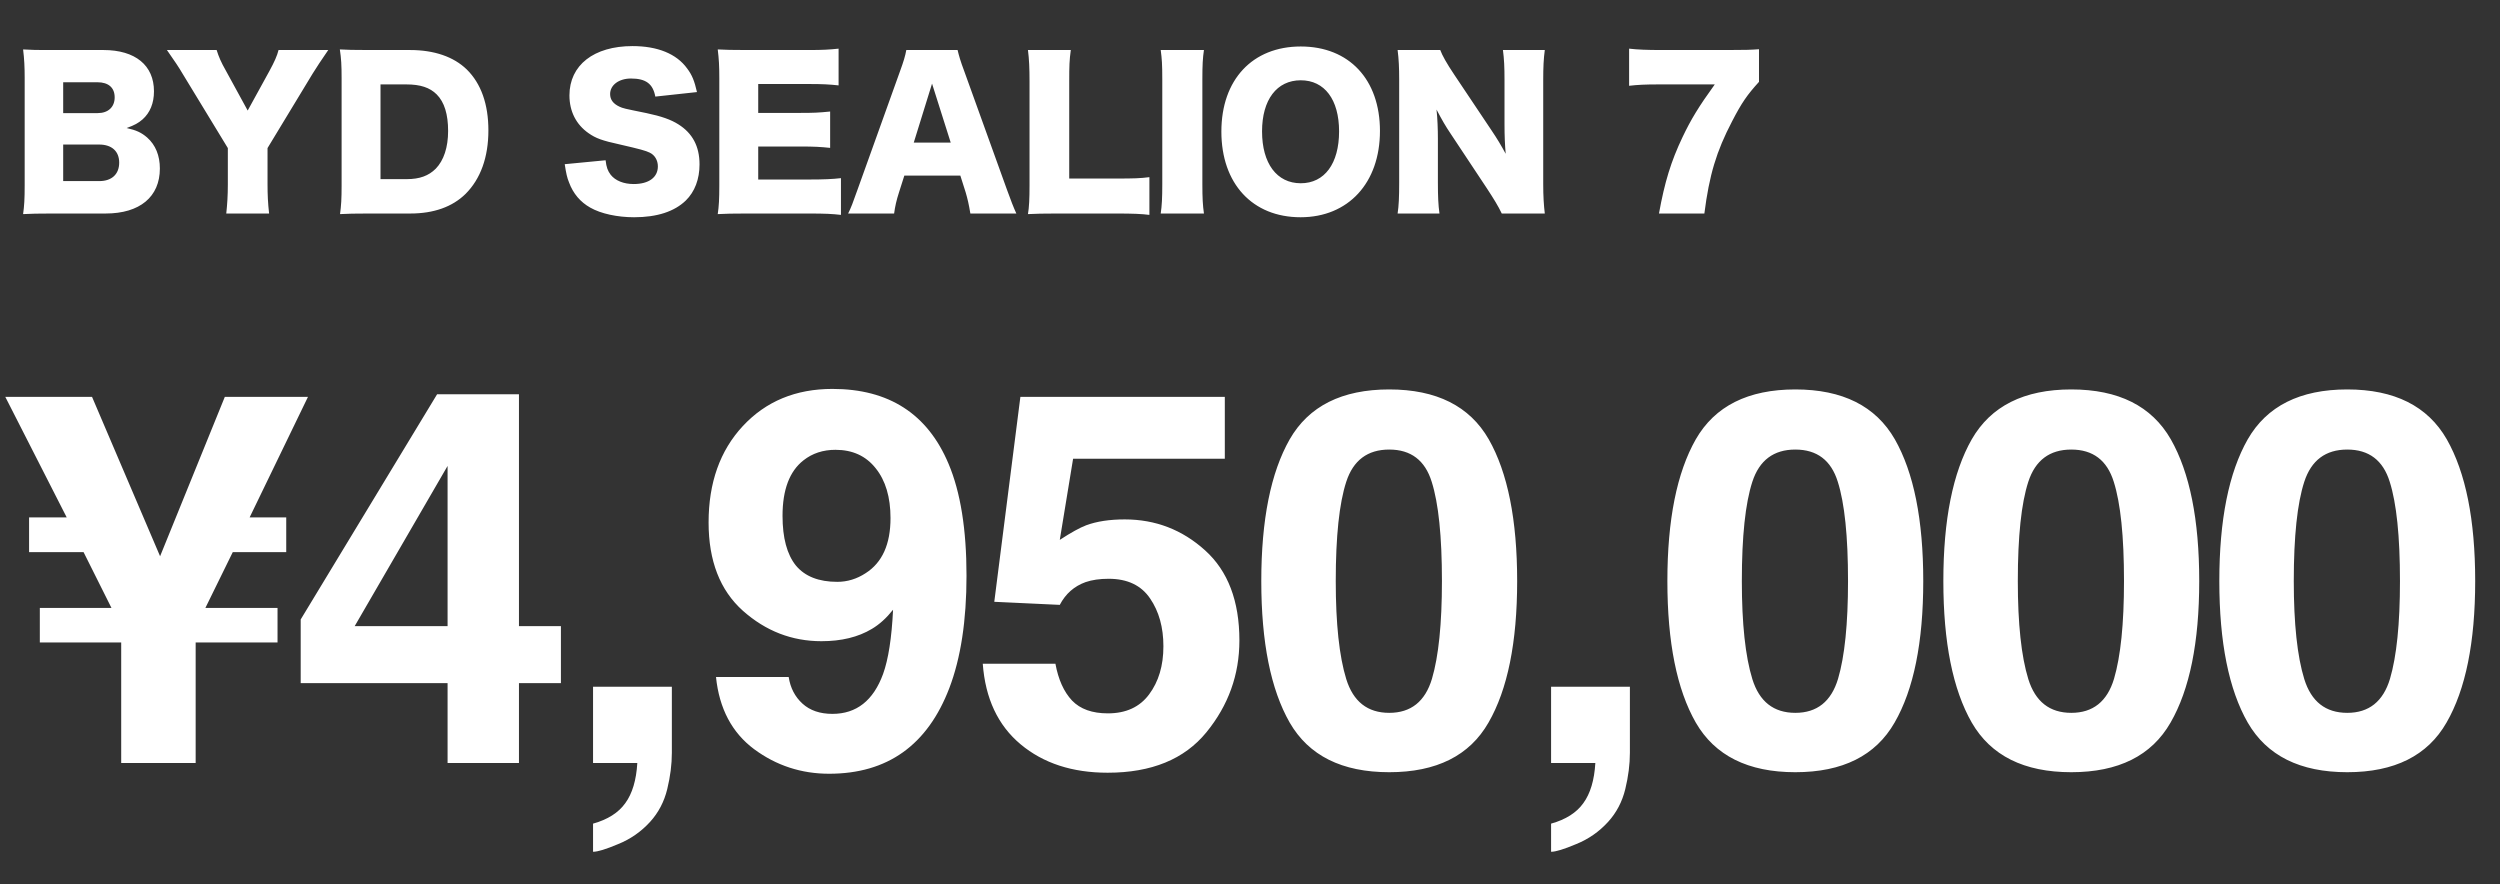
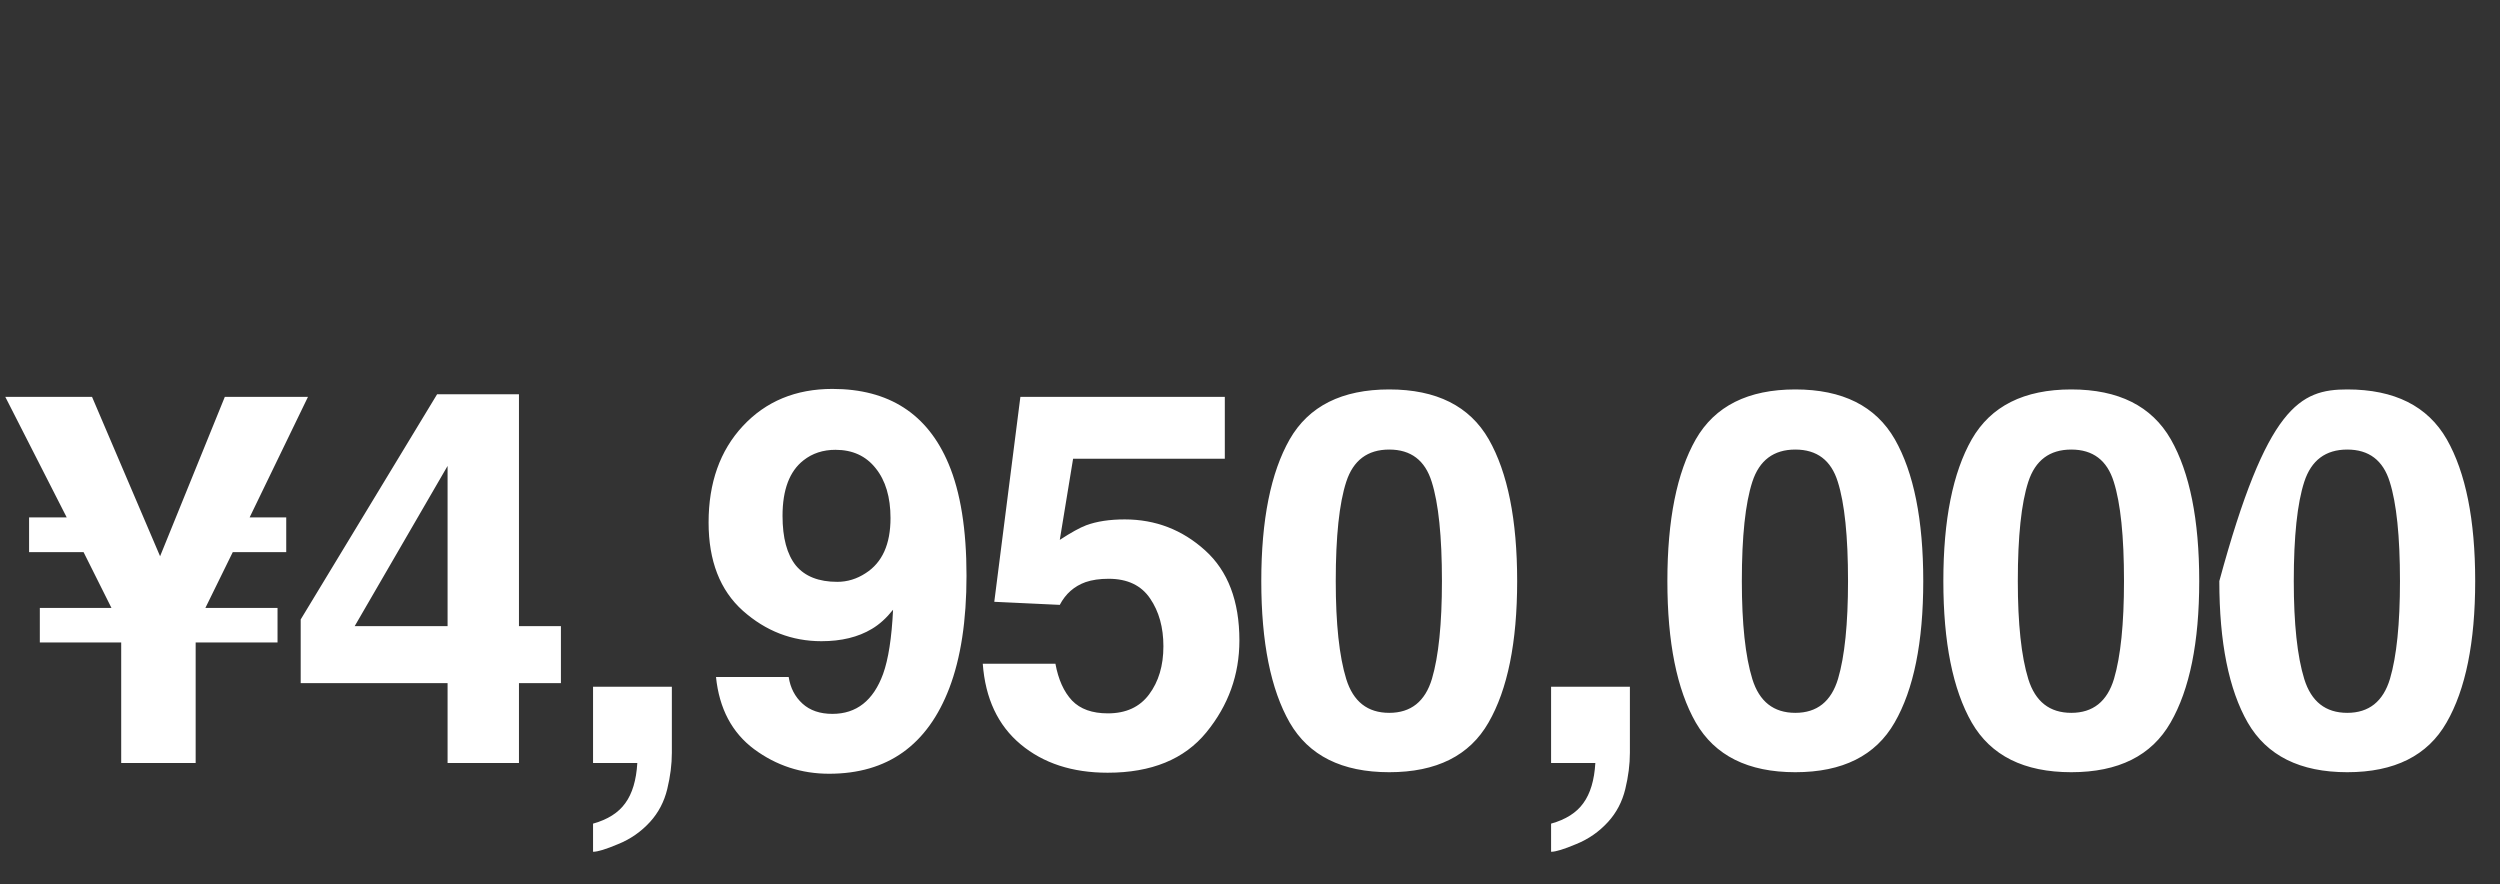
<svg xmlns="http://www.w3.org/2000/svg" width="229" height="81" viewBox="0 0 229 81" fill="none">
  <rect x="0" y="0" width="229" height="81" fill="#333333" stroke="none" />
-   <path d="M9.676 19.558H4.78C3.412 19.558 2.89 19.576 2.116 19.612C2.224 18.838 2.26 18.226 2.26 16.966V7.12C2.26 6.166 2.224 5.392 2.116 4.528C3.034 4.582 3.286 4.582 4.762 4.582H9.478C12.394 4.582 14.104 5.986 14.104 8.362C14.104 9.46 13.744 10.324 13.06 10.936C12.664 11.278 12.34 11.458 11.602 11.728C12.484 11.926 12.952 12.142 13.474 12.592C14.248 13.276 14.644 14.248 14.644 15.436C14.644 18.028 12.808 19.558 9.676 19.558ZM5.788 10.36H8.956C9.91 10.36 10.504 9.802 10.504 8.92C10.504 8.038 9.946 7.534 8.92 7.534H5.788V10.36ZM5.788 13.24V16.588H9.1C10.234 16.588 10.918 15.958 10.918 14.896C10.918 13.852 10.234 13.24 9.082 13.24H5.788ZM24.506 13.564V16.894C24.506 17.83 24.542 18.622 24.65 19.558H20.726C20.816 18.73 20.87 17.902 20.87 16.894V13.564L16.73 6.76C16.406 6.202 16.01 5.608 15.29 4.582H19.844C20.042 5.212 20.24 5.68 20.69 6.472L22.688 10.126L24.686 6.49C25.136 5.662 25.388 5.104 25.514 4.582H30.068C29.546 5.338 28.862 6.364 28.628 6.76L24.506 13.564ZM31.291 16.984V7.174C31.291 5.95 31.255 5.356 31.129 4.528C31.849 4.564 32.299 4.582 33.793 4.582H37.555C39.769 4.582 41.551 5.194 42.757 6.364C44.071 7.66 44.737 9.55 44.737 11.944C44.737 14.41 44.017 16.39 42.649 17.758C41.443 18.946 39.733 19.558 37.591 19.558H33.793C32.407 19.558 31.903 19.576 31.147 19.612C31.255 18.82 31.291 18.226 31.291 16.984ZM34.855 16.408H37.267C38.437 16.408 39.265 16.102 39.913 15.454C40.651 14.698 41.047 13.492 41.047 11.998C41.047 10.468 40.705 9.352 40.003 8.65C39.373 8.02 38.509 7.732 37.213 7.732H34.855V16.408ZM51.729 15.04L55.473 14.68C55.545 15.328 55.671 15.652 55.941 16.012C56.373 16.552 57.129 16.858 58.047 16.858C59.433 16.858 60.261 16.246 60.261 15.238C60.261 14.68 59.973 14.194 59.505 13.978C59.127 13.798 58.677 13.672 56.805 13.24C55.149 12.88 54.573 12.664 53.907 12.196C52.773 11.404 52.161 10.198 52.161 8.74C52.161 5.968 54.393 4.222 57.939 4.222C60.225 4.222 61.971 4.924 62.943 6.274C63.393 6.868 63.609 7.408 63.843 8.434L60.027 8.848C59.811 7.678 59.163 7.192 57.795 7.192C56.697 7.192 55.887 7.786 55.887 8.614C55.887 9.118 56.157 9.496 56.733 9.766C57.093 9.928 57.093 9.928 59.217 10.36C60.585 10.648 61.449 10.954 62.133 11.386C63.429 12.196 64.077 13.402 64.077 15.058C64.077 16.408 63.645 17.56 62.817 18.37C61.773 19.378 60.189 19.9 58.083 19.9C56.553 19.9 55.041 19.576 54.069 19.018C53.169 18.514 52.503 17.74 52.125 16.714C51.945 16.282 51.855 15.868 51.729 15.04ZM77.031 16.318V19.684C76.257 19.594 75.609 19.558 74.061 19.558H68.391C67.023 19.558 66.519 19.576 65.745 19.612C65.853 18.892 65.889 18.226 65.889 16.984V7.156C65.889 6.04 65.853 5.41 65.745 4.528C66.483 4.564 66.987 4.582 68.391 4.582H74.133C75.357 4.582 75.969 4.546 76.815 4.456V7.822C75.987 7.732 75.339 7.696 74.133 7.696H69.453V10.342H73.341C74.529 10.342 74.961 10.324 76.041 10.216V13.546C75.195 13.456 74.583 13.42 73.341 13.42H69.453V16.444H74.097C75.465 16.444 76.257 16.408 77.031 16.318ZM93.097 19.558H88.885C88.741 18.694 88.633 18.226 88.453 17.614L87.967 16.084H82.837L82.351 17.614C82.117 18.334 81.991 18.892 81.901 19.558H77.689C77.959 19.018 78.121 18.586 78.553 17.362L82.441 6.526C82.765 5.644 82.927 5.104 83.017 4.582H87.715C87.841 5.104 87.967 5.572 88.327 6.526L92.233 17.362C92.575 18.316 92.863 19.054 93.097 19.558ZM87.085 13.06L85.375 7.66L83.701 13.06H87.085ZM102.297 19.558H96.825C95.583 19.558 94.845 19.576 94.161 19.612C94.269 18.982 94.305 18.19 94.305 16.984V7.48C94.305 6.22 94.269 5.446 94.161 4.582H98.085C97.959 5.518 97.941 6.022 97.941 7.426V16.354H102.297C103.827 16.354 104.439 16.336 105.285 16.228V19.684C104.619 19.594 103.737 19.558 102.297 19.558ZM106.321 4.582H110.281C110.173 5.32 110.137 5.932 110.137 7.246V16.894C110.137 18.136 110.173 18.802 110.281 19.558H106.321C106.429 18.856 106.465 18.1 106.465 16.894V7.246C106.465 5.896 106.429 5.374 106.321 4.582ZM119.15 4.258C123.578 4.258 126.404 7.282 126.404 11.998C126.404 16.75 123.506 19.9 119.132 19.9C114.722 19.9 111.878 16.822 111.878 12.052C111.878 7.3 114.722 4.258 119.15 4.258ZM119.15 16.786C121.328 16.786 122.66 14.986 122.66 12.034C122.66 9.118 121.328 7.354 119.15 7.354C116.954 7.354 115.604 9.136 115.604 12.034C115.604 14.968 116.954 16.786 119.15 16.786ZM133.205 6.832L136.625 11.944C137.147 12.718 137.489 13.294 137.921 14.086C137.849 13.258 137.813 12.43 137.813 11.422V7.318C137.813 6.13 137.777 5.41 137.669 4.582H141.503C141.395 5.392 141.359 6.148 141.359 7.318V16.876C141.359 17.974 141.413 18.802 141.503 19.558H137.561C137.237 18.874 136.823 18.208 136.211 17.272L132.881 12.25C132.395 11.53 132.089 10.99 131.585 10.036C131.675 10.846 131.711 11.836 131.711 12.718V16.75C131.711 17.992 131.747 18.784 131.855 19.558H128.021C128.129 18.856 128.165 18.064 128.165 16.732V7.264C128.165 6.22 128.129 5.41 128.021 4.582H131.927C132.107 5.068 132.503 5.788 133.205 6.832ZM161.124 4.51V7.498C160.044 8.686 159.54 9.406 158.658 11.116C157.218 13.87 156.57 16.03 156.12 19.558H151.962C152.484 16.678 153.06 14.788 154.122 12.556C154.896 10.936 155.58 9.802 157.074 7.732H151.944C150.684 7.732 150 7.768 149.226 7.858V4.456C149.964 4.546 150.9 4.582 152.142 4.582H158.226C159.882 4.582 160.386 4.564 161.124 4.51Z" fill="white" />
-   <path d="M18.812 55.688H25.422V58.852H17.922V69.891H11.102V58.852H3.648V55.688H10.211L7.656 50.578H2.664V47.391H6.109L0.484 36.352H8.43L14.664 50.953L20.594 36.352H28.211L22.867 47.391H26.219V50.578H21.32L18.812 55.688ZM51.38 57.352V62.578H47.537V69.891H40.998V62.578H27.544V56.742L40.037 36.117H47.537V57.352H51.38ZM32.49 57.352H40.998V42.68L32.49 57.352ZM61.12 72.281C60.839 73.438 60.315 74.438 59.55 75.281C58.722 76.188 57.745 76.867 56.62 77.32C55.511 77.789 54.745 78.023 54.323 78.023V75.445C55.667 75.07 56.651 74.445 57.276 73.57C57.917 72.695 58.284 71.469 58.378 69.891H54.323V62.906H61.542V68.953C61.542 70.016 61.401 71.125 61.12 72.281ZM75.946 70.875C73.399 70.875 71.11 70.125 69.078 68.625C67.047 67.109 65.883 64.906 65.586 62.016H72.243C72.399 63.016 72.821 63.828 73.508 64.453C74.196 65.078 75.11 65.391 76.25 65.391C78.453 65.391 80 64.172 80.891 61.734C81.375 60.391 81.68 58.43 81.805 55.852C81.196 56.617 80.547 57.203 79.86 57.609C78.61 58.359 77.071 58.734 75.243 58.734C72.539 58.734 70.141 57.805 68.047 55.945C65.953 54.07 64.907 51.375 64.907 47.859C64.907 44.219 65.953 41.273 68.047 39.023C70.157 36.758 72.891 35.625 76.25 35.625C81.422 35.625 84.969 37.914 86.891 42.492C87.985 45.086 88.532 48.5 88.532 52.734C88.532 56.844 88.008 60.273 86.961 63.023C84.961 68.258 81.289 70.875 75.946 70.875ZM73.602 42.164C72.321 43.164 71.68 44.859 71.68 47.25C71.68 49.266 72.086 50.781 72.899 51.797C73.727 52.797 74.993 53.297 76.696 53.297C77.618 53.297 78.485 53.031 79.297 52.5C80.813 51.531 81.571 49.852 81.571 47.461C81.571 45.539 81.118 44.016 80.211 42.891C79.321 41.766 78.094 41.203 76.532 41.203C75.391 41.203 74.414 41.523 73.602 42.164ZM101.552 53.016C100.74 53.016 100.037 53.117 99.443 53.32C98.396 53.695 97.607 54.391 97.076 55.406L91.076 55.125L93.467 36.352H112.193V42.023H98.295L97.076 49.453C98.107 48.781 98.912 48.336 99.49 48.117C100.459 47.758 101.638 47.578 103.029 47.578C105.842 47.578 108.295 48.523 110.388 50.414C112.482 52.305 113.529 55.055 113.529 58.664C113.529 61.805 112.521 64.609 110.506 67.078C108.49 69.547 105.474 70.781 101.459 70.781C98.224 70.781 95.568 69.914 93.49 68.18C91.412 66.445 90.256 63.984 90.021 60.797H96.677C96.943 62.25 97.451 63.375 98.201 64.172C98.951 64.953 100.045 65.344 101.482 65.344C103.138 65.344 104.396 64.766 105.256 63.609C106.131 62.438 106.568 60.969 106.568 59.203C106.568 57.469 106.162 56.008 105.349 54.82C104.537 53.617 103.271 53.016 101.552 53.016ZM127.253 70.734C122.925 70.734 119.886 69.219 118.136 66.188C116.402 63.156 115.534 58.836 115.534 53.227C115.534 47.617 116.402 43.289 118.136 40.242C119.886 37.195 122.925 35.672 127.253 35.672C131.581 35.672 134.62 37.195 136.37 40.242C138.105 43.289 138.972 47.617 138.972 53.227C138.972 58.836 138.097 63.156 136.347 66.188C134.613 69.219 131.581 70.734 127.253 70.734ZM131.167 62.18C131.777 60.117 132.081 57.133 132.081 53.227C132.081 49.133 131.769 46.102 131.144 44.133C130.534 42.164 129.238 41.18 127.253 41.18C125.269 41.18 123.956 42.164 123.316 44.133C122.675 46.102 122.355 49.133 122.355 53.227C122.355 57.133 122.675 60.125 123.316 62.203C123.956 64.266 125.269 65.297 127.253 65.297C129.238 65.297 130.542 64.258 131.167 62.18ZM148.876 72.281C148.594 73.438 148.071 74.438 147.305 75.281C146.477 76.188 145.501 76.867 144.376 77.32C143.266 77.789 142.501 78.023 142.079 78.023V75.445C143.423 75.07 144.407 74.445 145.032 73.57C145.673 72.695 146.04 71.469 146.133 69.891H142.079V62.906H149.298V68.953C149.298 70.016 149.157 71.125 148.876 72.281ZM164.451 70.734C160.123 70.734 157.084 69.219 155.334 66.188C153.6 63.156 152.732 58.836 152.732 53.227C152.732 47.617 153.6 43.289 155.334 40.242C157.084 37.195 160.123 35.672 164.451 35.672C168.779 35.672 171.818 37.195 173.568 40.242C175.303 43.289 176.17 47.617 176.17 53.227C176.17 58.836 175.295 63.156 173.545 66.188C171.811 69.219 168.779 70.734 164.451 70.734ZM168.365 62.18C168.975 60.117 169.279 57.133 169.279 53.227C169.279 49.133 168.967 46.102 168.342 44.133C167.732 42.164 166.436 41.18 164.451 41.18C162.467 41.18 161.154 42.164 160.514 44.133C159.873 46.102 159.553 49.133 159.553 53.227C159.553 57.133 159.873 60.125 160.514 62.203C161.154 64.266 162.467 65.297 164.451 65.297C166.436 65.297 167.74 64.258 168.365 62.18ZM189.73 70.734C185.402 70.734 182.363 69.219 180.613 66.188C178.878 63.156 178.011 58.836 178.011 53.227C178.011 47.617 178.878 43.289 180.613 40.242C182.363 37.195 185.402 35.672 189.73 35.672C194.058 35.672 197.097 37.195 198.847 40.242C200.582 43.289 201.449 47.617 201.449 53.227C201.449 58.836 200.574 63.156 198.824 66.188C197.089 69.219 194.058 70.734 189.73 70.734ZM193.644 62.18C194.253 60.117 194.558 57.133 194.558 53.227C194.558 49.133 194.246 46.102 193.621 44.133C193.011 42.164 191.714 41.18 189.73 41.18C187.746 41.18 186.433 42.164 185.792 44.133C185.152 46.102 184.832 49.133 184.832 53.227C184.832 57.133 185.152 60.125 185.792 62.203C186.433 64.266 187.746 65.297 189.73 65.297C191.714 65.297 193.019 64.258 193.644 62.18ZM215.009 70.734C210.681 70.734 207.642 69.219 205.892 66.188C204.157 63.156 203.29 58.836 203.29 53.227C203.29 47.617 204.157 43.289 205.892 40.242C207.642 37.195 210.681 35.672 215.009 35.672C219.337 35.672 222.376 37.195 224.126 40.242C225.86 43.289 226.727 47.617 226.727 53.227C226.727 58.836 225.852 63.156 224.102 66.188C222.368 69.219 219.337 70.734 215.009 70.734ZM218.923 62.18C219.532 60.117 219.837 57.133 219.837 53.227C219.837 49.133 219.524 46.102 218.899 44.133C218.29 42.164 216.993 41.18 215.009 41.18C213.024 41.18 211.712 42.164 211.071 44.133C210.431 46.102 210.11 49.133 210.11 53.227C210.11 57.133 210.431 60.125 211.071 62.203C211.712 64.266 213.024 65.297 215.009 65.297C216.993 65.297 218.298 64.258 218.923 62.18Z" fill="white" />
+   <path d="M18.812 55.688H25.422V58.852H17.922V69.891H11.102V58.852H3.648V55.688H10.211L7.656 50.578H2.664V47.391H6.109L0.484 36.352H8.43L14.664 50.953L20.594 36.352H28.211L22.867 47.391H26.219V50.578H21.32L18.812 55.688ZM51.38 57.352V62.578H47.537V69.891H40.998V62.578H27.544V56.742L40.037 36.117H47.537V57.352H51.38ZM32.49 57.352H40.998V42.68L32.49 57.352ZM61.12 72.281C60.839 73.438 60.315 74.438 59.55 75.281C58.722 76.188 57.745 76.867 56.62 77.32C55.511 77.789 54.745 78.023 54.323 78.023V75.445C55.667 75.07 56.651 74.445 57.276 73.57C57.917 72.695 58.284 71.469 58.378 69.891H54.323V62.906H61.542V68.953C61.542 70.016 61.401 71.125 61.12 72.281ZM75.946 70.875C73.399 70.875 71.11 70.125 69.078 68.625C67.047 67.109 65.883 64.906 65.586 62.016H72.243C72.399 63.016 72.821 63.828 73.508 64.453C74.196 65.078 75.11 65.391 76.25 65.391C78.453 65.391 80 64.172 80.891 61.734C81.375 60.391 81.68 58.43 81.805 55.852C81.196 56.617 80.547 57.203 79.86 57.609C78.61 58.359 77.071 58.734 75.243 58.734C72.539 58.734 70.141 57.805 68.047 55.945C65.953 54.07 64.907 51.375 64.907 47.859C64.907 44.219 65.953 41.273 68.047 39.023C70.157 36.758 72.891 35.625 76.25 35.625C81.422 35.625 84.969 37.914 86.891 42.492C87.985 45.086 88.532 48.5 88.532 52.734C88.532 56.844 88.008 60.273 86.961 63.023C84.961 68.258 81.289 70.875 75.946 70.875ZM73.602 42.164C72.321 43.164 71.68 44.859 71.68 47.25C71.68 49.266 72.086 50.781 72.899 51.797C73.727 52.797 74.993 53.297 76.696 53.297C77.618 53.297 78.485 53.031 79.297 52.5C80.813 51.531 81.571 49.852 81.571 47.461C81.571 45.539 81.118 44.016 80.211 42.891C79.321 41.766 78.094 41.203 76.532 41.203C75.391 41.203 74.414 41.523 73.602 42.164ZM101.552 53.016C100.74 53.016 100.037 53.117 99.443 53.32C98.396 53.695 97.607 54.391 97.076 55.406L91.076 55.125L93.467 36.352H112.193V42.023H98.295L97.076 49.453C98.107 48.781 98.912 48.336 99.49 48.117C100.459 47.758 101.638 47.578 103.029 47.578C105.842 47.578 108.295 48.523 110.388 50.414C112.482 52.305 113.529 55.055 113.529 58.664C113.529 61.805 112.521 64.609 110.506 67.078C108.49 69.547 105.474 70.781 101.459 70.781C98.224 70.781 95.568 69.914 93.49 68.18C91.412 66.445 90.256 63.984 90.021 60.797H96.677C96.943 62.25 97.451 63.375 98.201 64.172C98.951 64.953 100.045 65.344 101.482 65.344C103.138 65.344 104.396 64.766 105.256 63.609C106.131 62.438 106.568 60.969 106.568 59.203C106.568 57.469 106.162 56.008 105.349 54.82C104.537 53.617 103.271 53.016 101.552 53.016ZM127.253 70.734C122.925 70.734 119.886 69.219 118.136 66.188C116.402 63.156 115.534 58.836 115.534 53.227C115.534 47.617 116.402 43.289 118.136 40.242C119.886 37.195 122.925 35.672 127.253 35.672C131.581 35.672 134.62 37.195 136.37 40.242C138.105 43.289 138.972 47.617 138.972 53.227C138.972 58.836 138.097 63.156 136.347 66.188C134.613 69.219 131.581 70.734 127.253 70.734ZM131.167 62.18C131.777 60.117 132.081 57.133 132.081 53.227C132.081 49.133 131.769 46.102 131.144 44.133C130.534 42.164 129.238 41.18 127.253 41.18C125.269 41.18 123.956 42.164 123.316 44.133C122.675 46.102 122.355 49.133 122.355 53.227C122.355 57.133 122.675 60.125 123.316 62.203C123.956 64.266 125.269 65.297 127.253 65.297C129.238 65.297 130.542 64.258 131.167 62.18ZM148.876 72.281C148.594 73.438 148.071 74.438 147.305 75.281C146.477 76.188 145.501 76.867 144.376 77.32C143.266 77.789 142.501 78.023 142.079 78.023V75.445C143.423 75.07 144.407 74.445 145.032 73.57C145.673 72.695 146.04 71.469 146.133 69.891H142.079V62.906H149.298V68.953C149.298 70.016 149.157 71.125 148.876 72.281ZM164.451 70.734C160.123 70.734 157.084 69.219 155.334 66.188C153.6 63.156 152.732 58.836 152.732 53.227C152.732 47.617 153.6 43.289 155.334 40.242C157.084 37.195 160.123 35.672 164.451 35.672C168.779 35.672 171.818 37.195 173.568 40.242C175.303 43.289 176.17 47.617 176.17 53.227C176.17 58.836 175.295 63.156 173.545 66.188C171.811 69.219 168.779 70.734 164.451 70.734ZM168.365 62.18C168.975 60.117 169.279 57.133 169.279 53.227C169.279 49.133 168.967 46.102 168.342 44.133C167.732 42.164 166.436 41.18 164.451 41.18C162.467 41.18 161.154 42.164 160.514 44.133C159.873 46.102 159.553 49.133 159.553 53.227C159.553 57.133 159.873 60.125 160.514 62.203C161.154 64.266 162.467 65.297 164.451 65.297C166.436 65.297 167.74 64.258 168.365 62.18ZM189.73 70.734C185.402 70.734 182.363 69.219 180.613 66.188C178.878 63.156 178.011 58.836 178.011 53.227C178.011 47.617 178.878 43.289 180.613 40.242C182.363 37.195 185.402 35.672 189.73 35.672C194.058 35.672 197.097 37.195 198.847 40.242C200.582 43.289 201.449 47.617 201.449 53.227C201.449 58.836 200.574 63.156 198.824 66.188C197.089 69.219 194.058 70.734 189.73 70.734ZM193.644 62.18C194.253 60.117 194.558 57.133 194.558 53.227C194.558 49.133 194.246 46.102 193.621 44.133C193.011 42.164 191.714 41.18 189.73 41.18C187.746 41.18 186.433 42.164 185.792 44.133C185.152 46.102 184.832 49.133 184.832 53.227C184.832 57.133 185.152 60.125 185.792 62.203C186.433 64.266 187.746 65.297 189.73 65.297C191.714 65.297 193.019 64.258 193.644 62.18ZM215.009 70.734C210.681 70.734 207.642 69.219 205.892 66.188C204.157 63.156 203.29 58.836 203.29 53.227C207.642 37.195 210.681 35.672 215.009 35.672C219.337 35.672 222.376 37.195 224.126 40.242C225.86 43.289 226.727 47.617 226.727 53.227C226.727 58.836 225.852 63.156 224.102 66.188C222.368 69.219 219.337 70.734 215.009 70.734ZM218.923 62.18C219.532 60.117 219.837 57.133 219.837 53.227C219.837 49.133 219.524 46.102 218.899 44.133C218.29 42.164 216.993 41.18 215.009 41.18C213.024 41.18 211.712 42.164 211.071 44.133C210.431 46.102 210.11 49.133 210.11 53.227C210.11 57.133 210.431 60.125 211.071 62.203C211.712 64.266 213.024 65.297 215.009 65.297C216.993 65.297 218.298 64.258 218.923 62.18Z" fill="white" />
</svg>